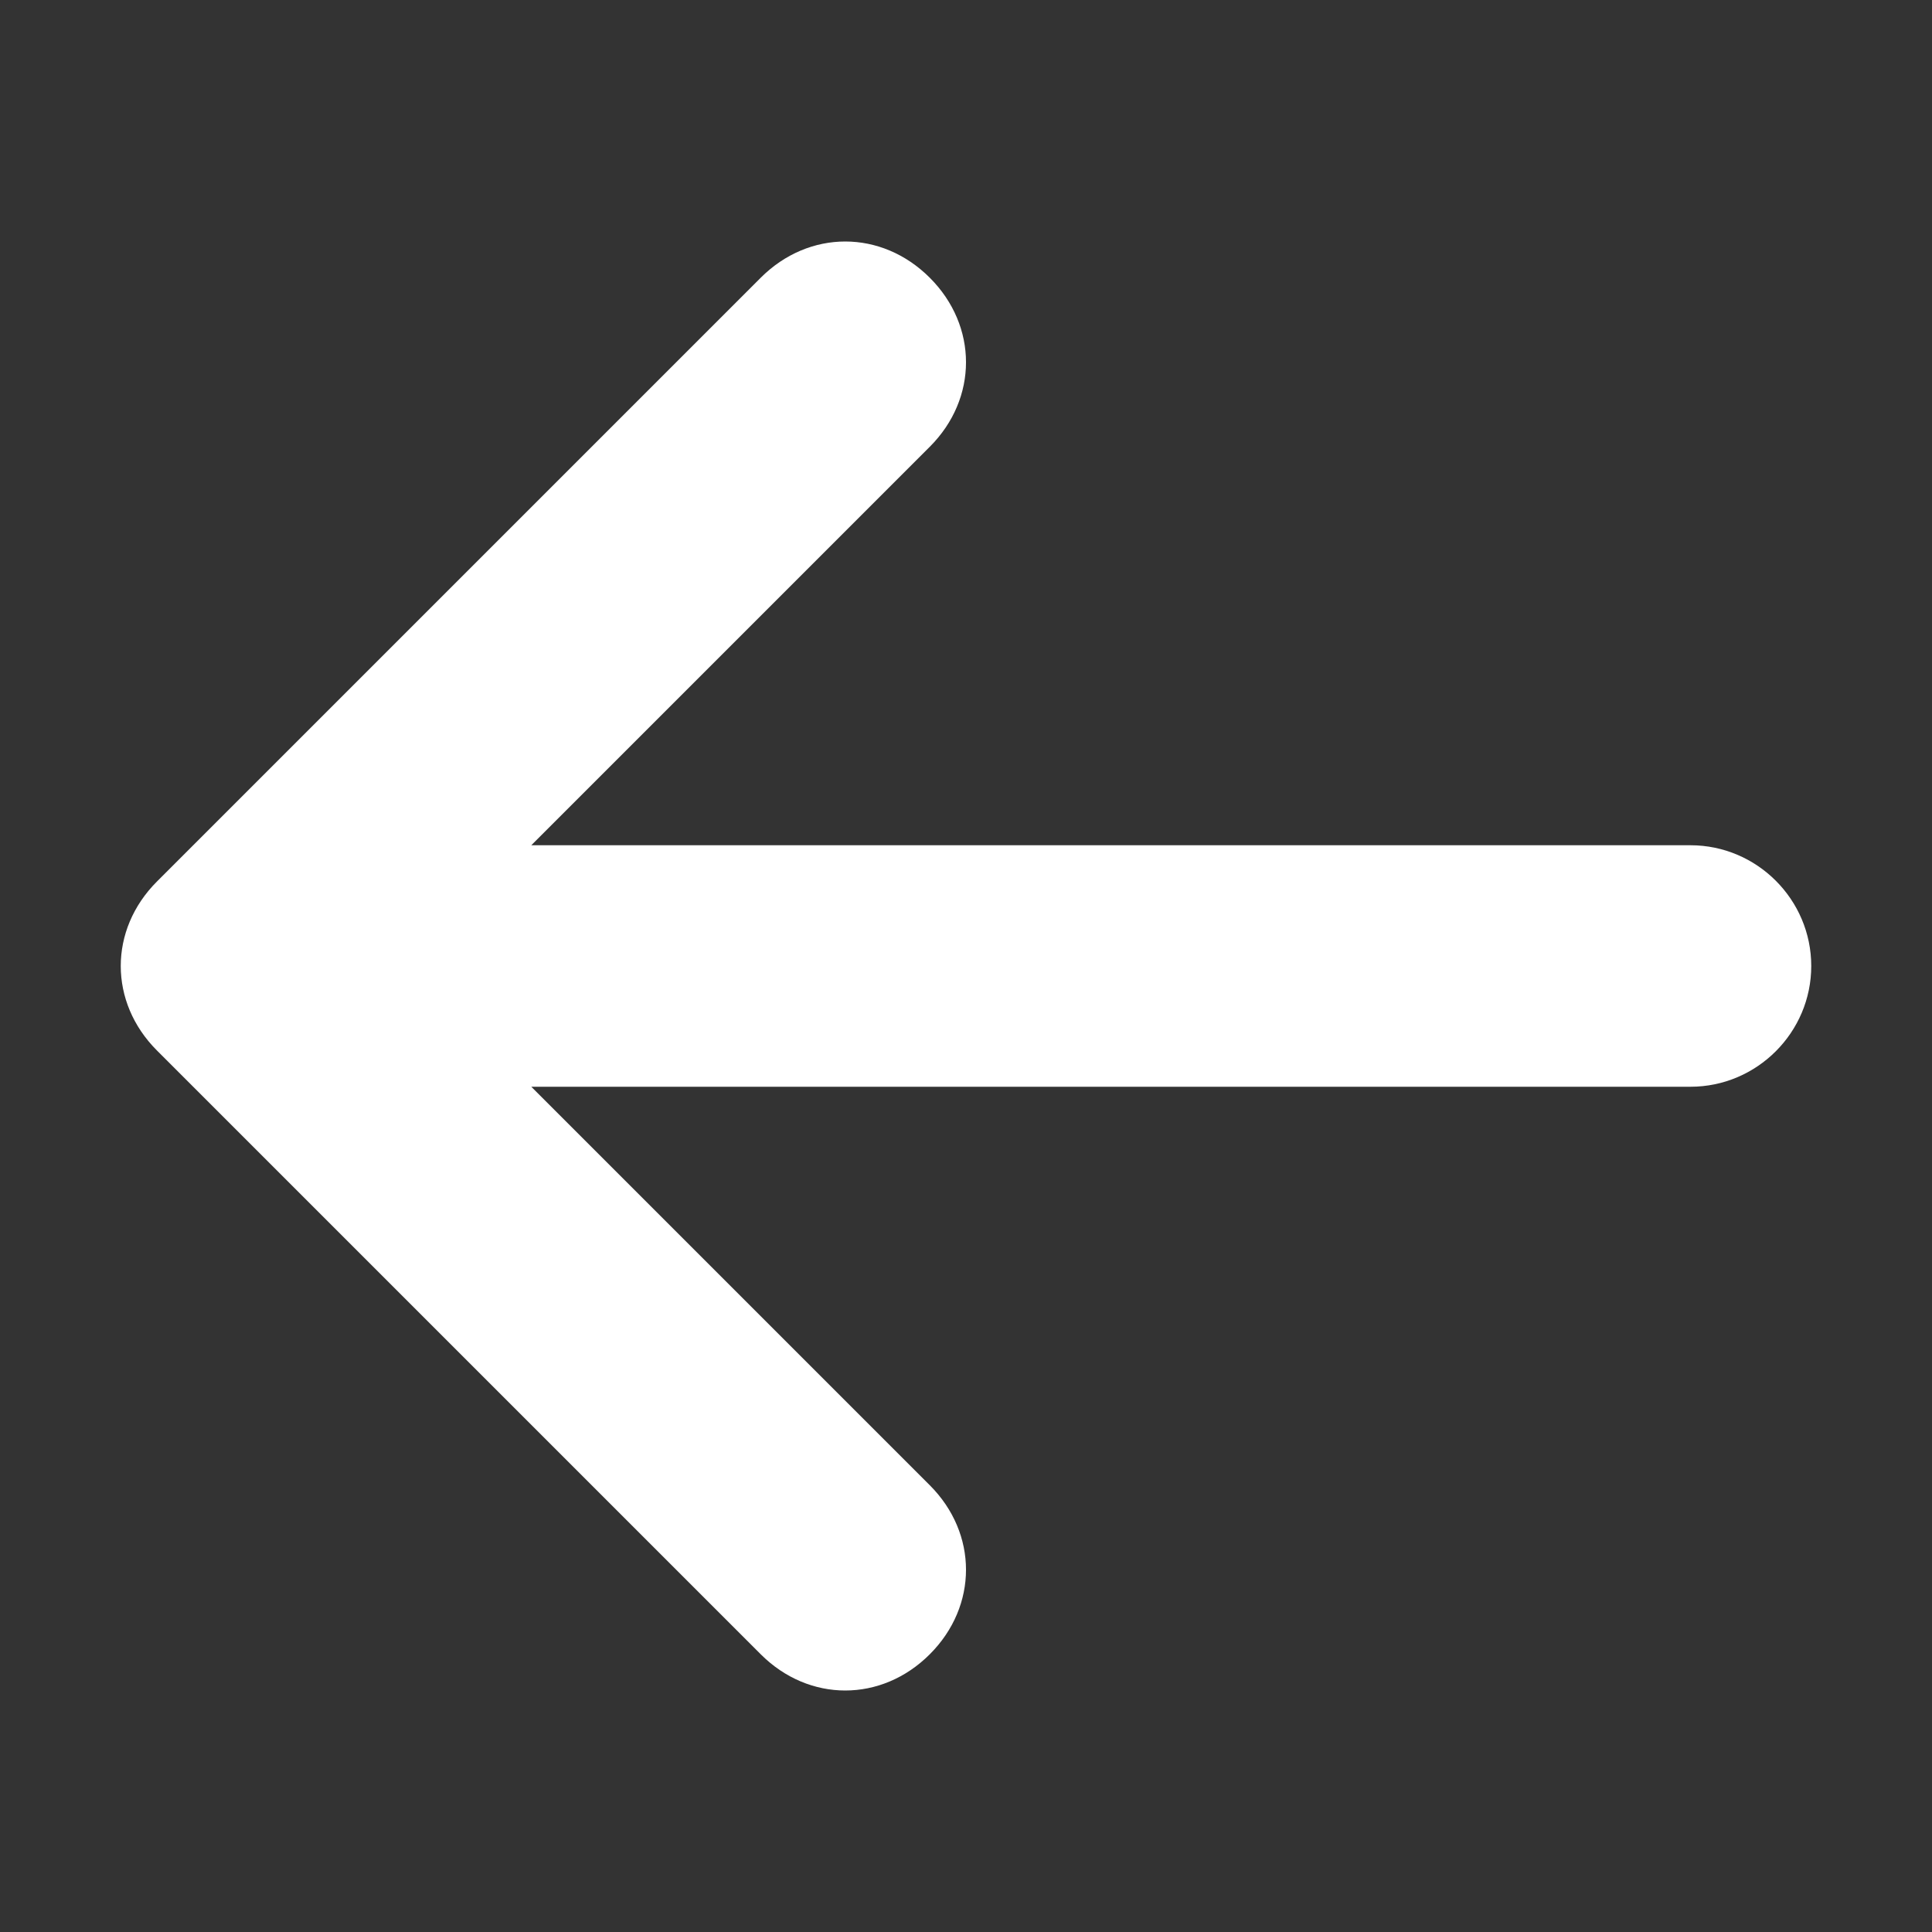
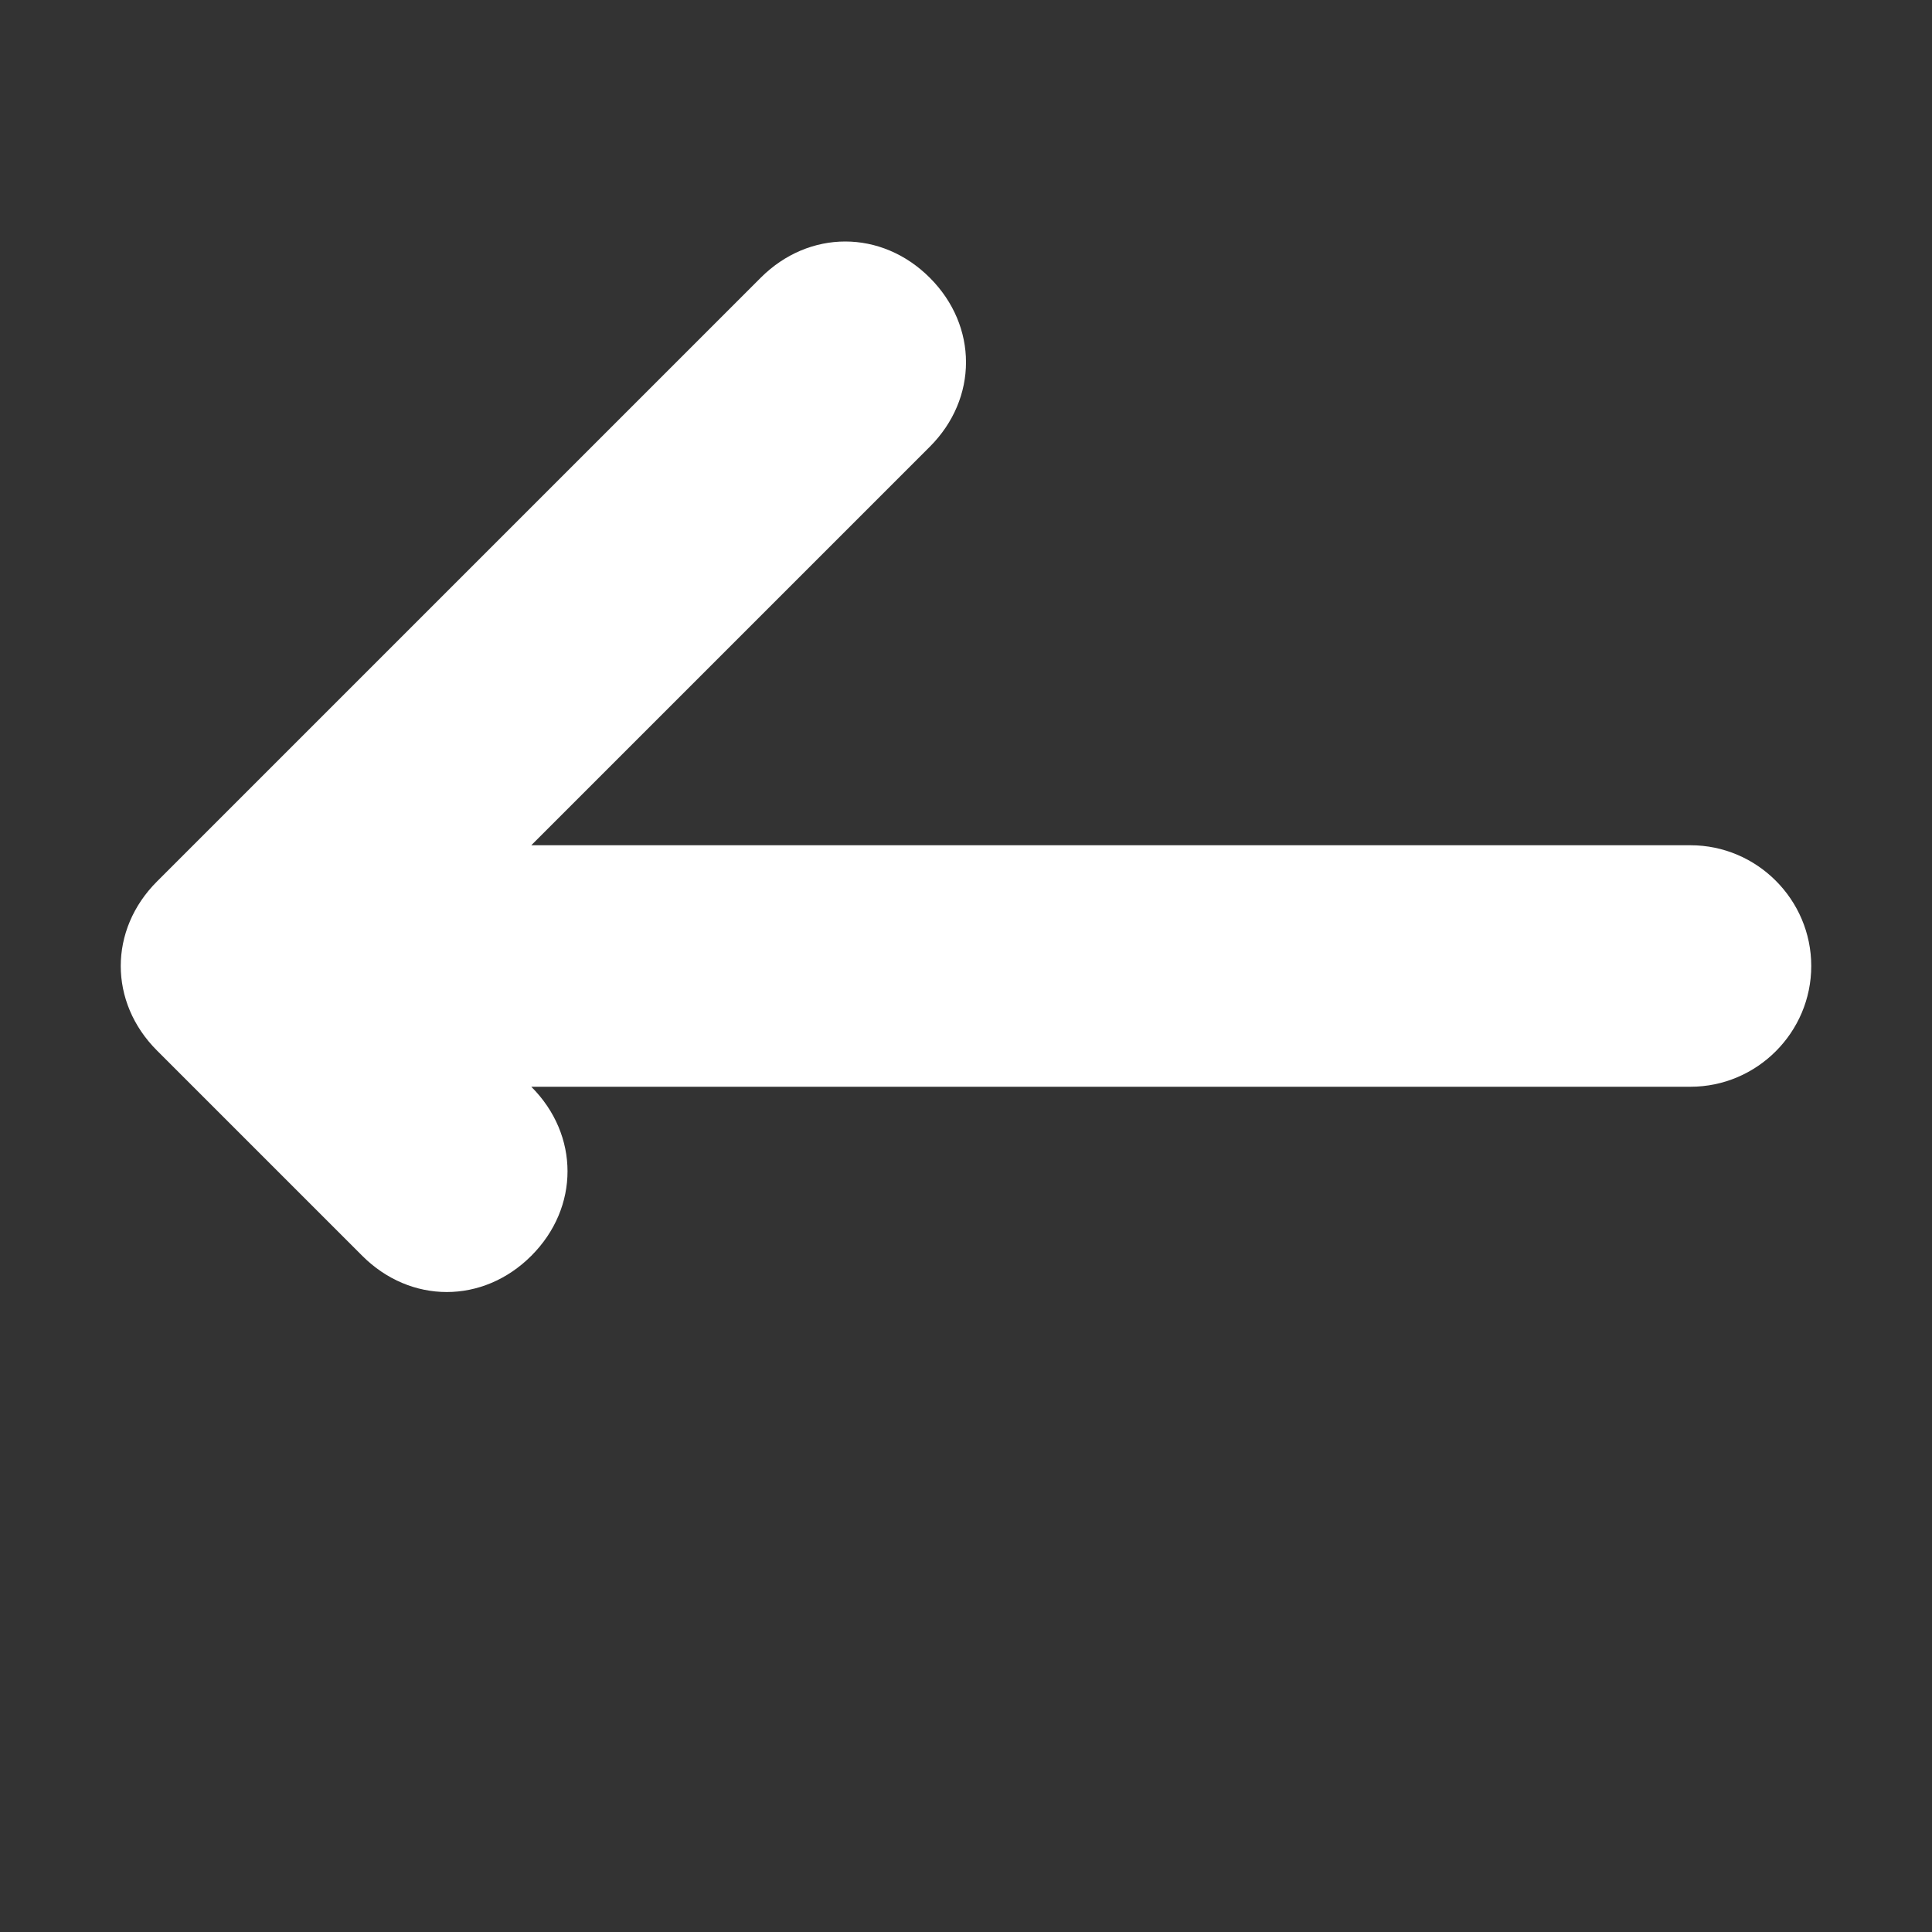
<svg xmlns="http://www.w3.org/2000/svg" viewBox="-289 381 32 32">
  <rect x="-289" y="381" width="32" height="32" fill="#333333" stroke="none" />
-   <path fill="#fff" class="st0" d="M-276.4 408.4l-10-10c-.8-.8-.8-2 0-2.8l10-10c.8-.8 2-.8 2.8 0s.8 2 0 2.8l-6.6 6.6h19.2c1.1 0 2 .9 2 2s-.9 2-2 2h-19.2l6.6 6.6c.4.4.6.9.6 1.4s-.2 1-.6 1.4c-.8.8-2 .8-2.8 0z" />
+   <path fill="#fff" class="st0" d="M-276.4 408.4l-10-10c-.8-.8-.8-2 0-2.8l10-10c.8-.8 2-.8 2.8 0s.8 2 0 2.8l-6.6 6.6h19.2c1.1 0 2 .9 2 2s-.9 2-2 2h-19.2c.4.4.6.9.6 1.4s-.2 1-.6 1.4c-.8.8-2 .8-2.8 0z" />
</svg>